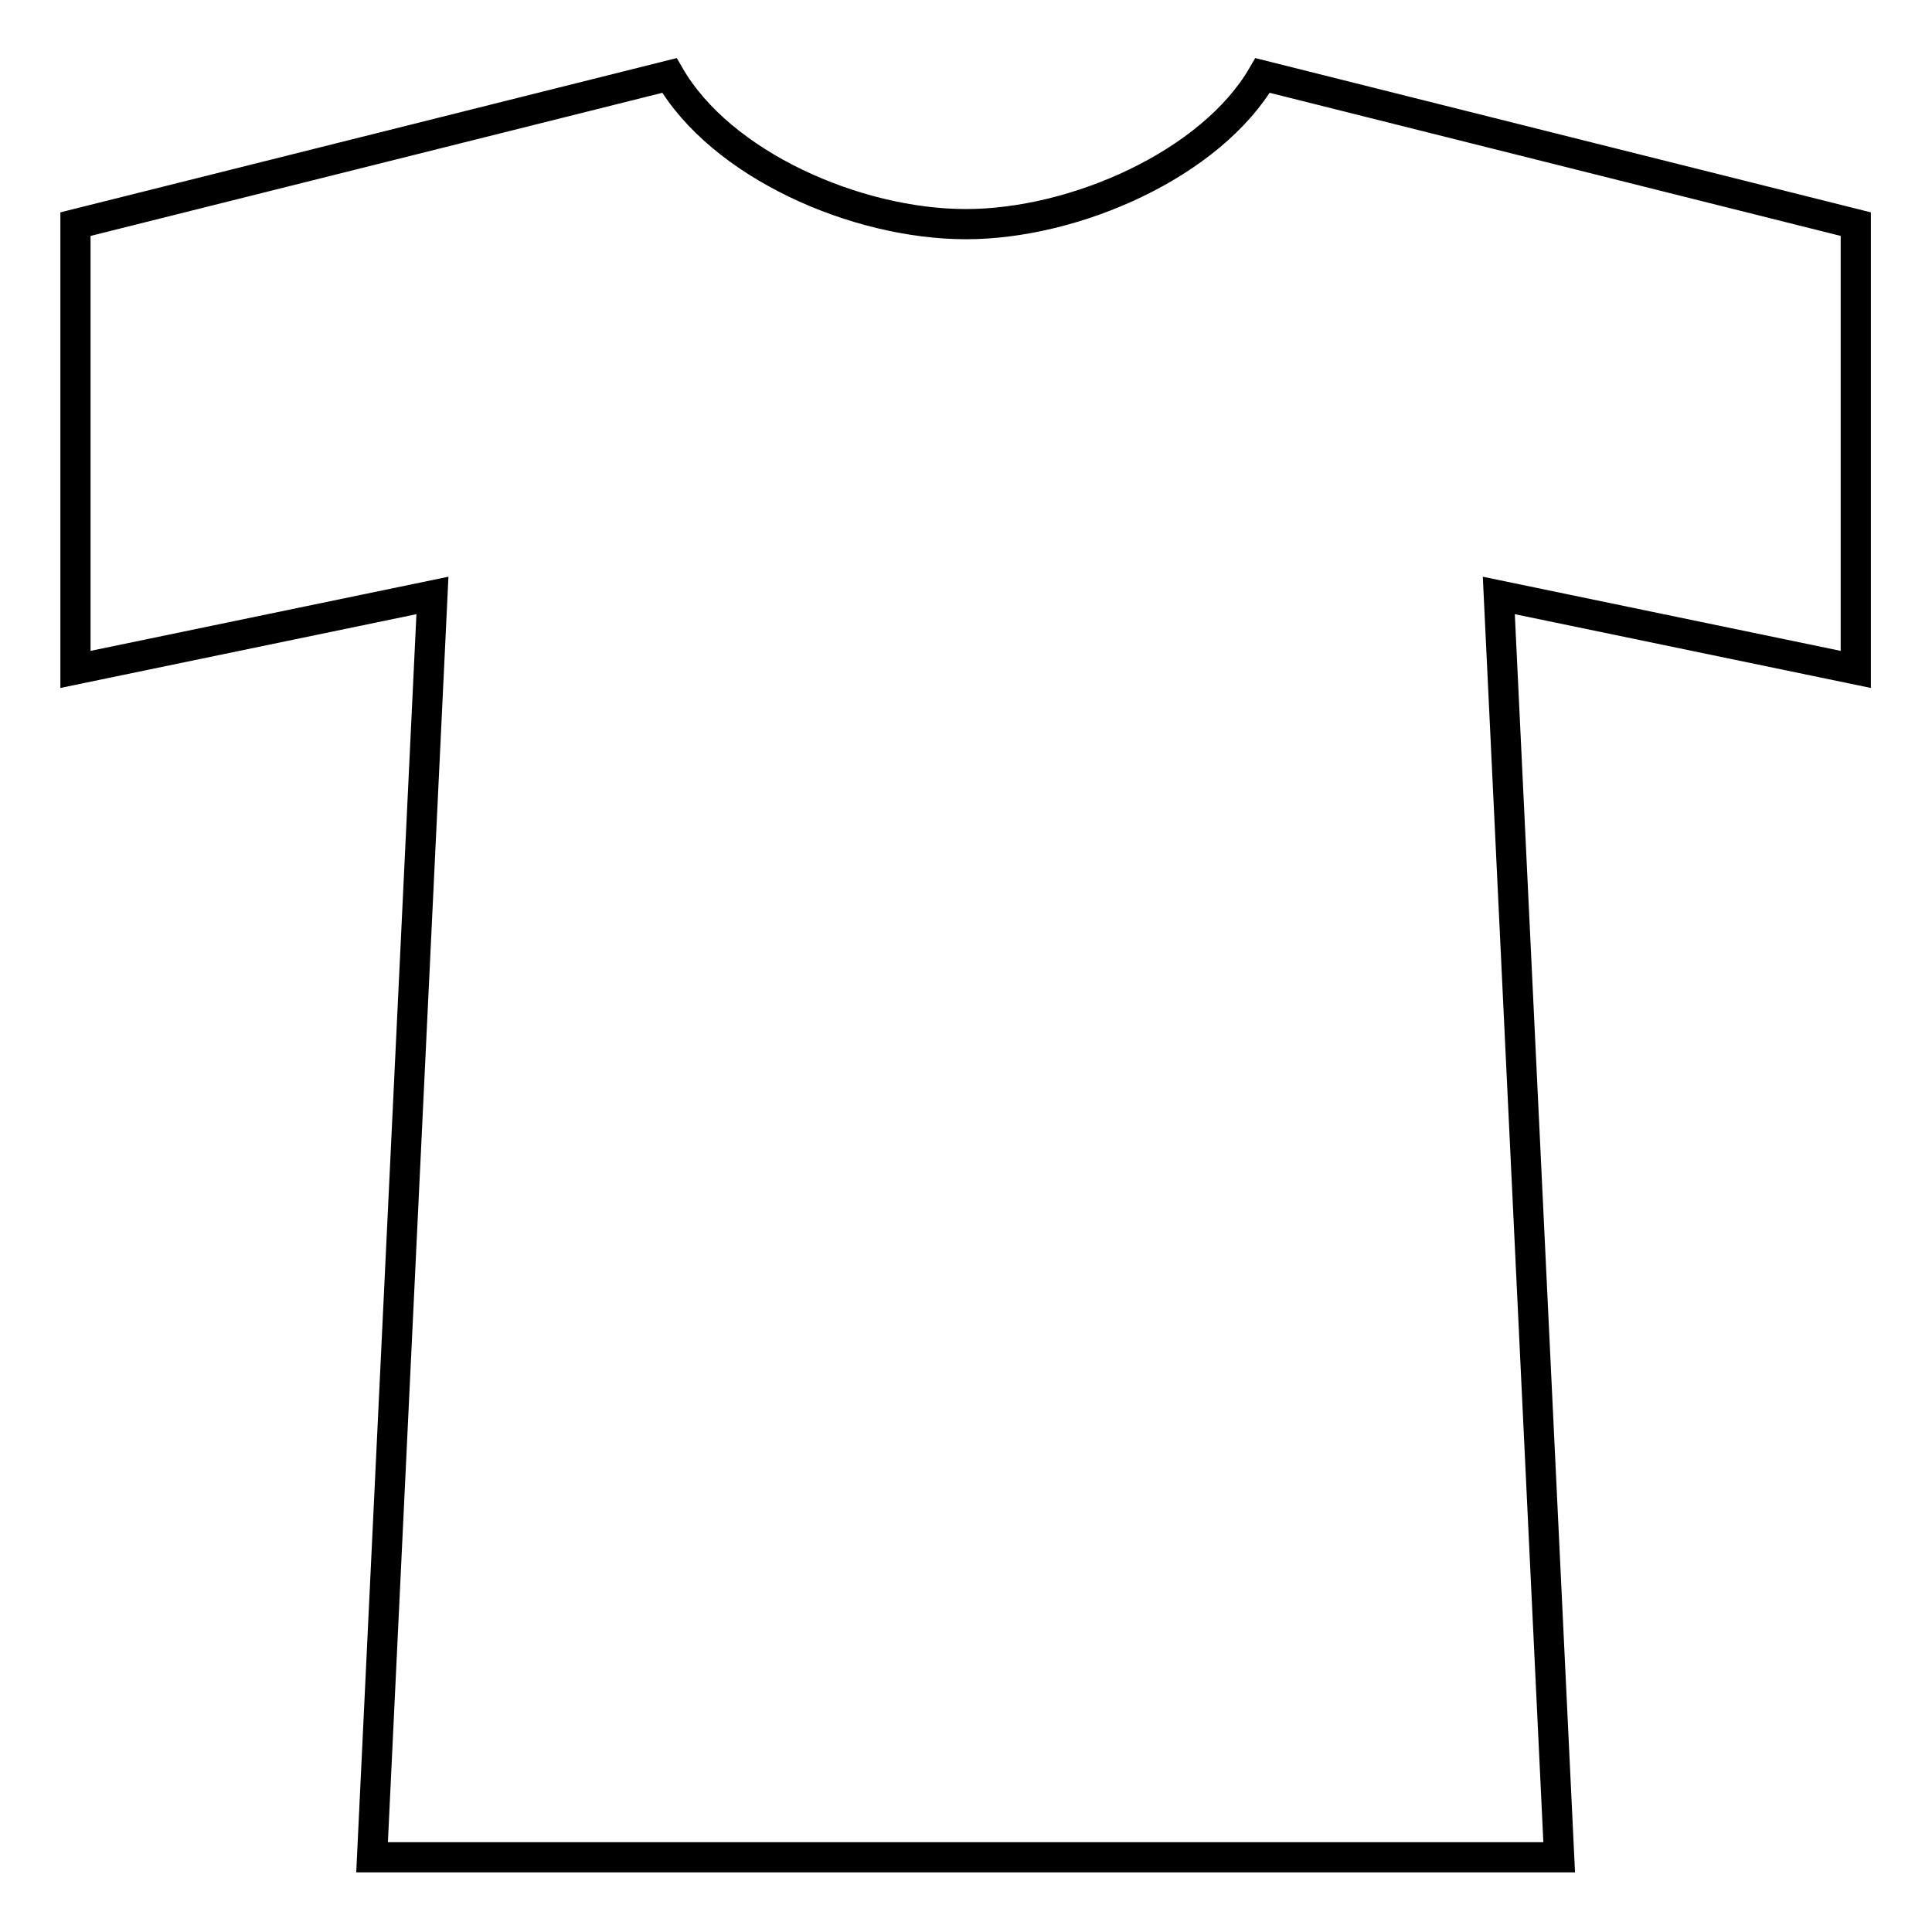
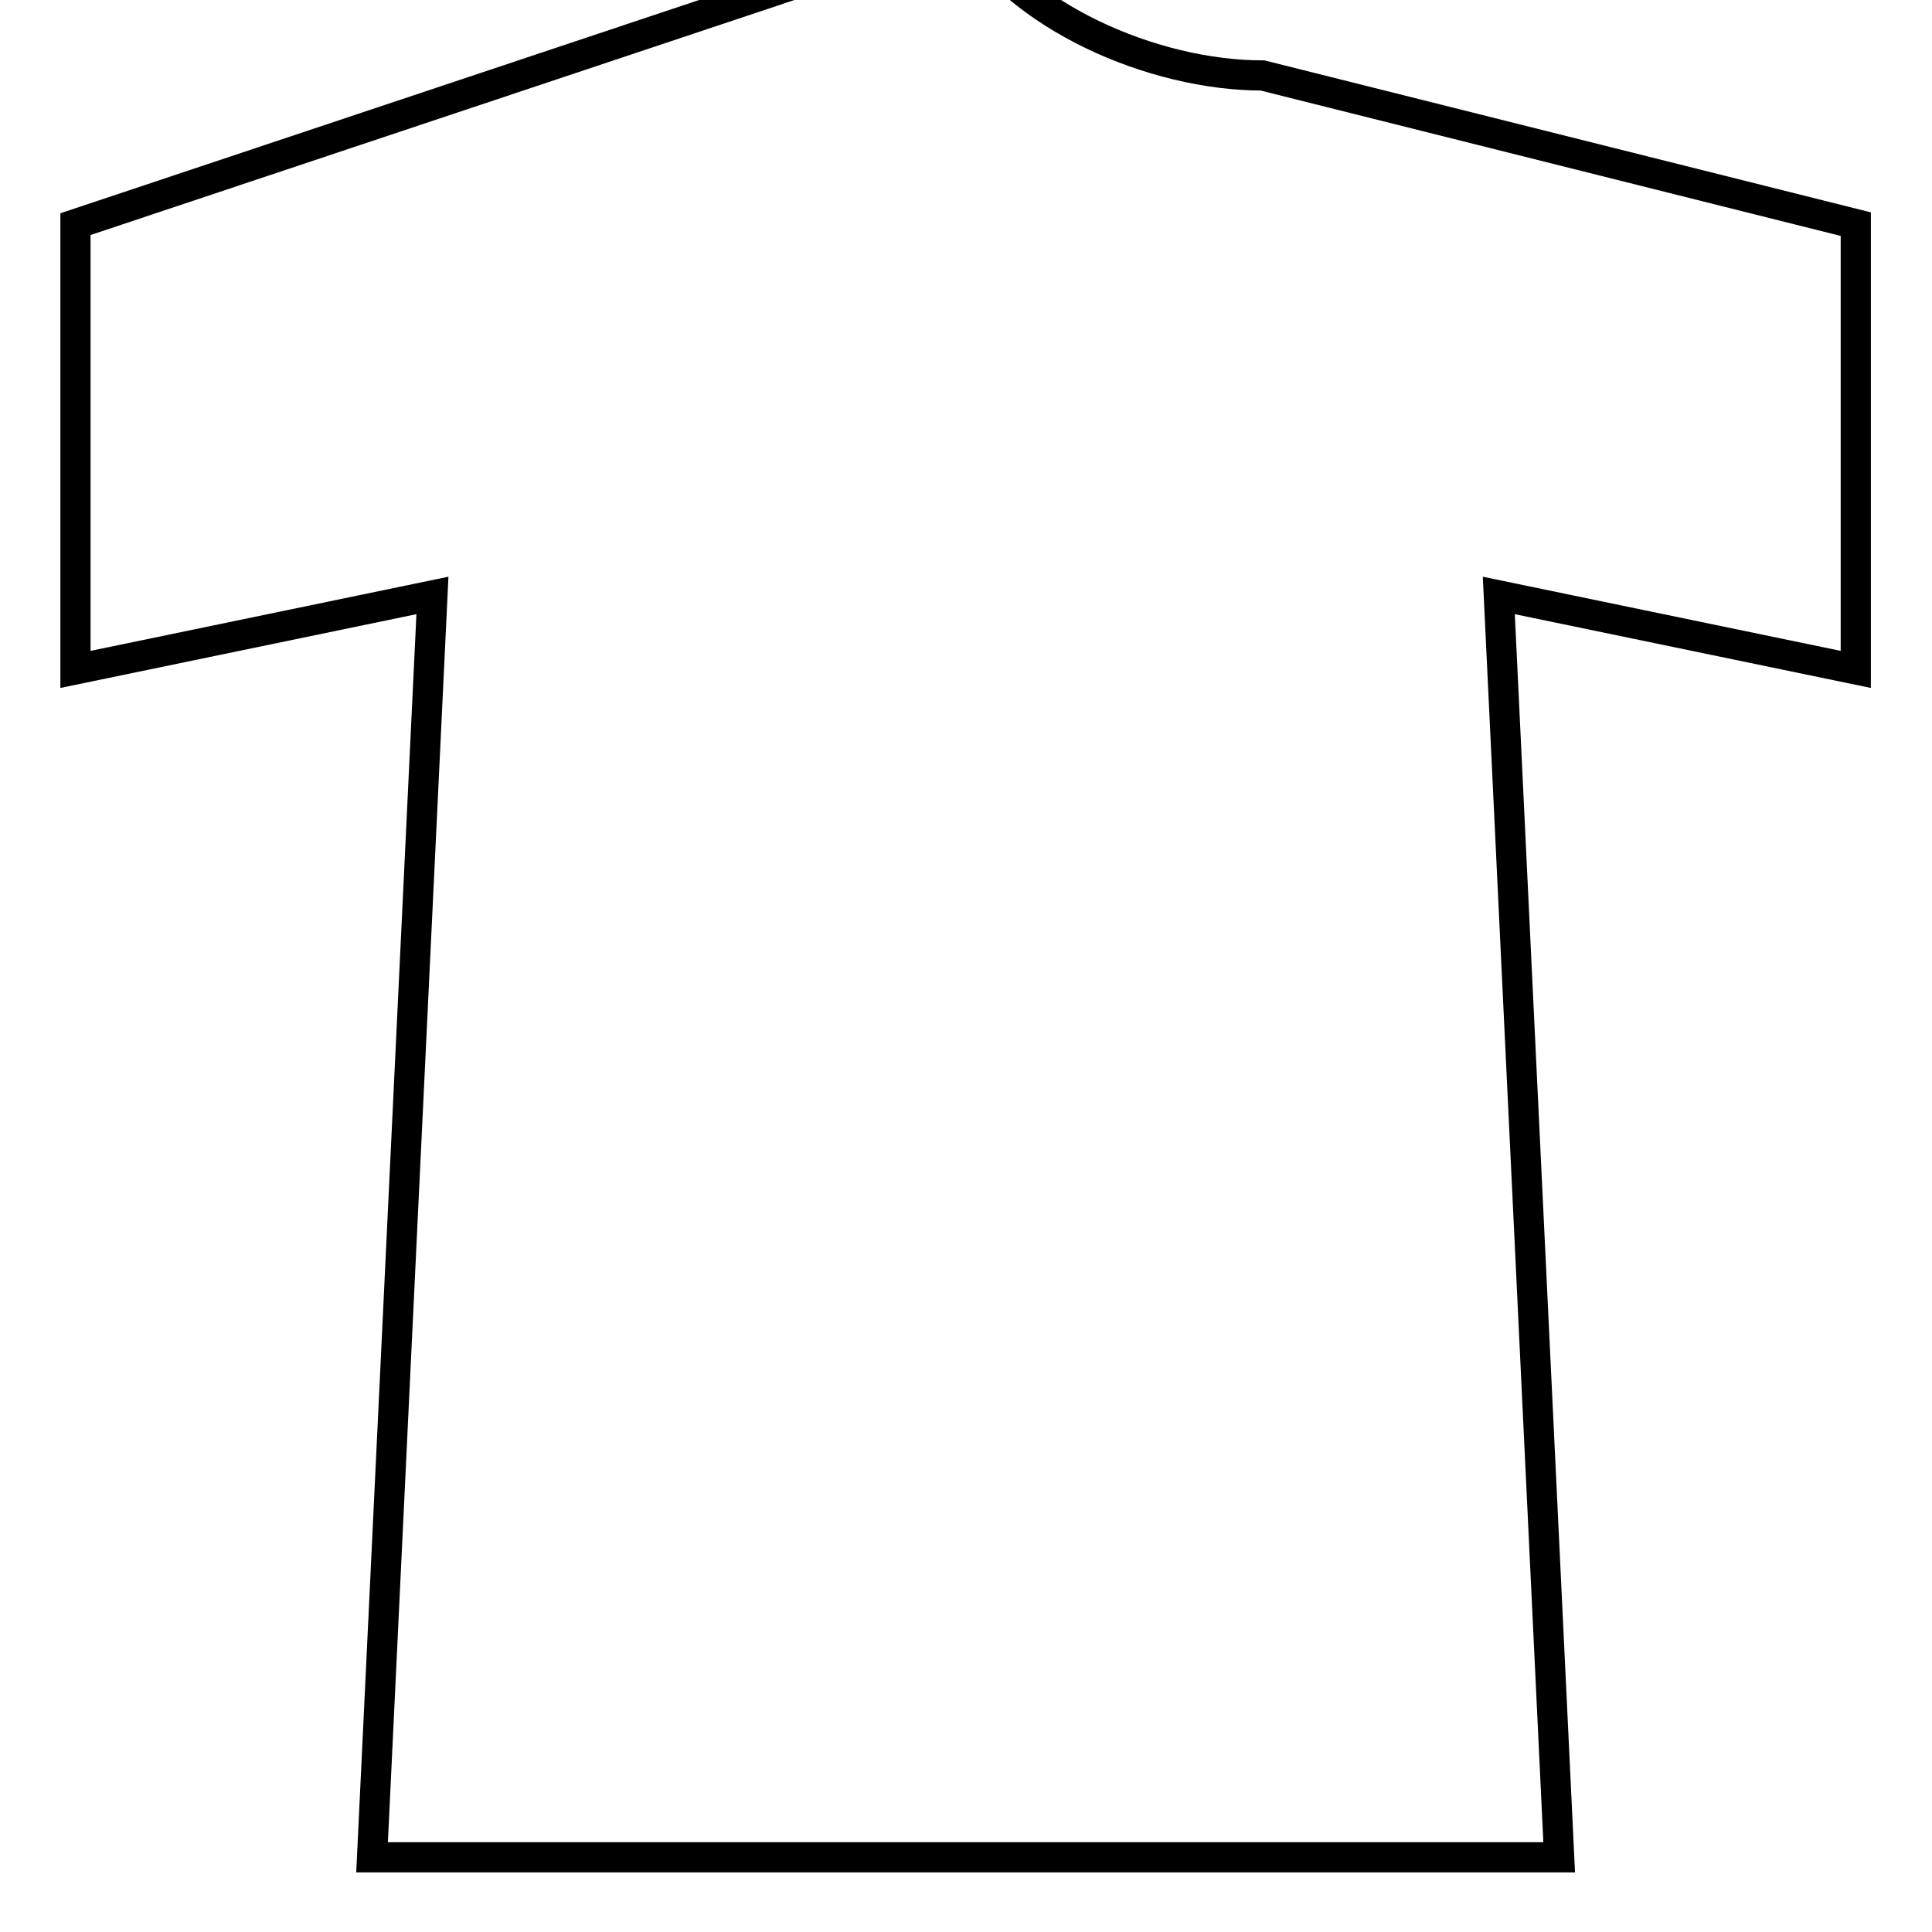
<svg xmlns="http://www.w3.org/2000/svg" version="1.1" x="0px" y="0px" viewBox="0 0 256 256" enable-background="new 0 0 256 256" xml:space="preserve">
  <g>
-     <path stroke-width="4" fill-opacity="0" stroke="#000000" d="M167.3,10c-6.8,11.7-24.8,19.7-39.3,19.7c-14.6,0-32.5-7.9-39.3-19.7L10,29.7v59l47.3-9.8l-8,167.2h157.3 l-8-167.2l47.3,9.8v-59L167.3,10z" />
+     <path stroke-width="4" fill-opacity="0" stroke="#000000" d="M167.3,10c-14.6,0-32.5-7.9-39.3-19.7L10,29.7v59l47.3-9.8l-8,167.2h157.3 l-8-167.2l47.3,9.8v-59L167.3,10z" />
  </g>
</svg>